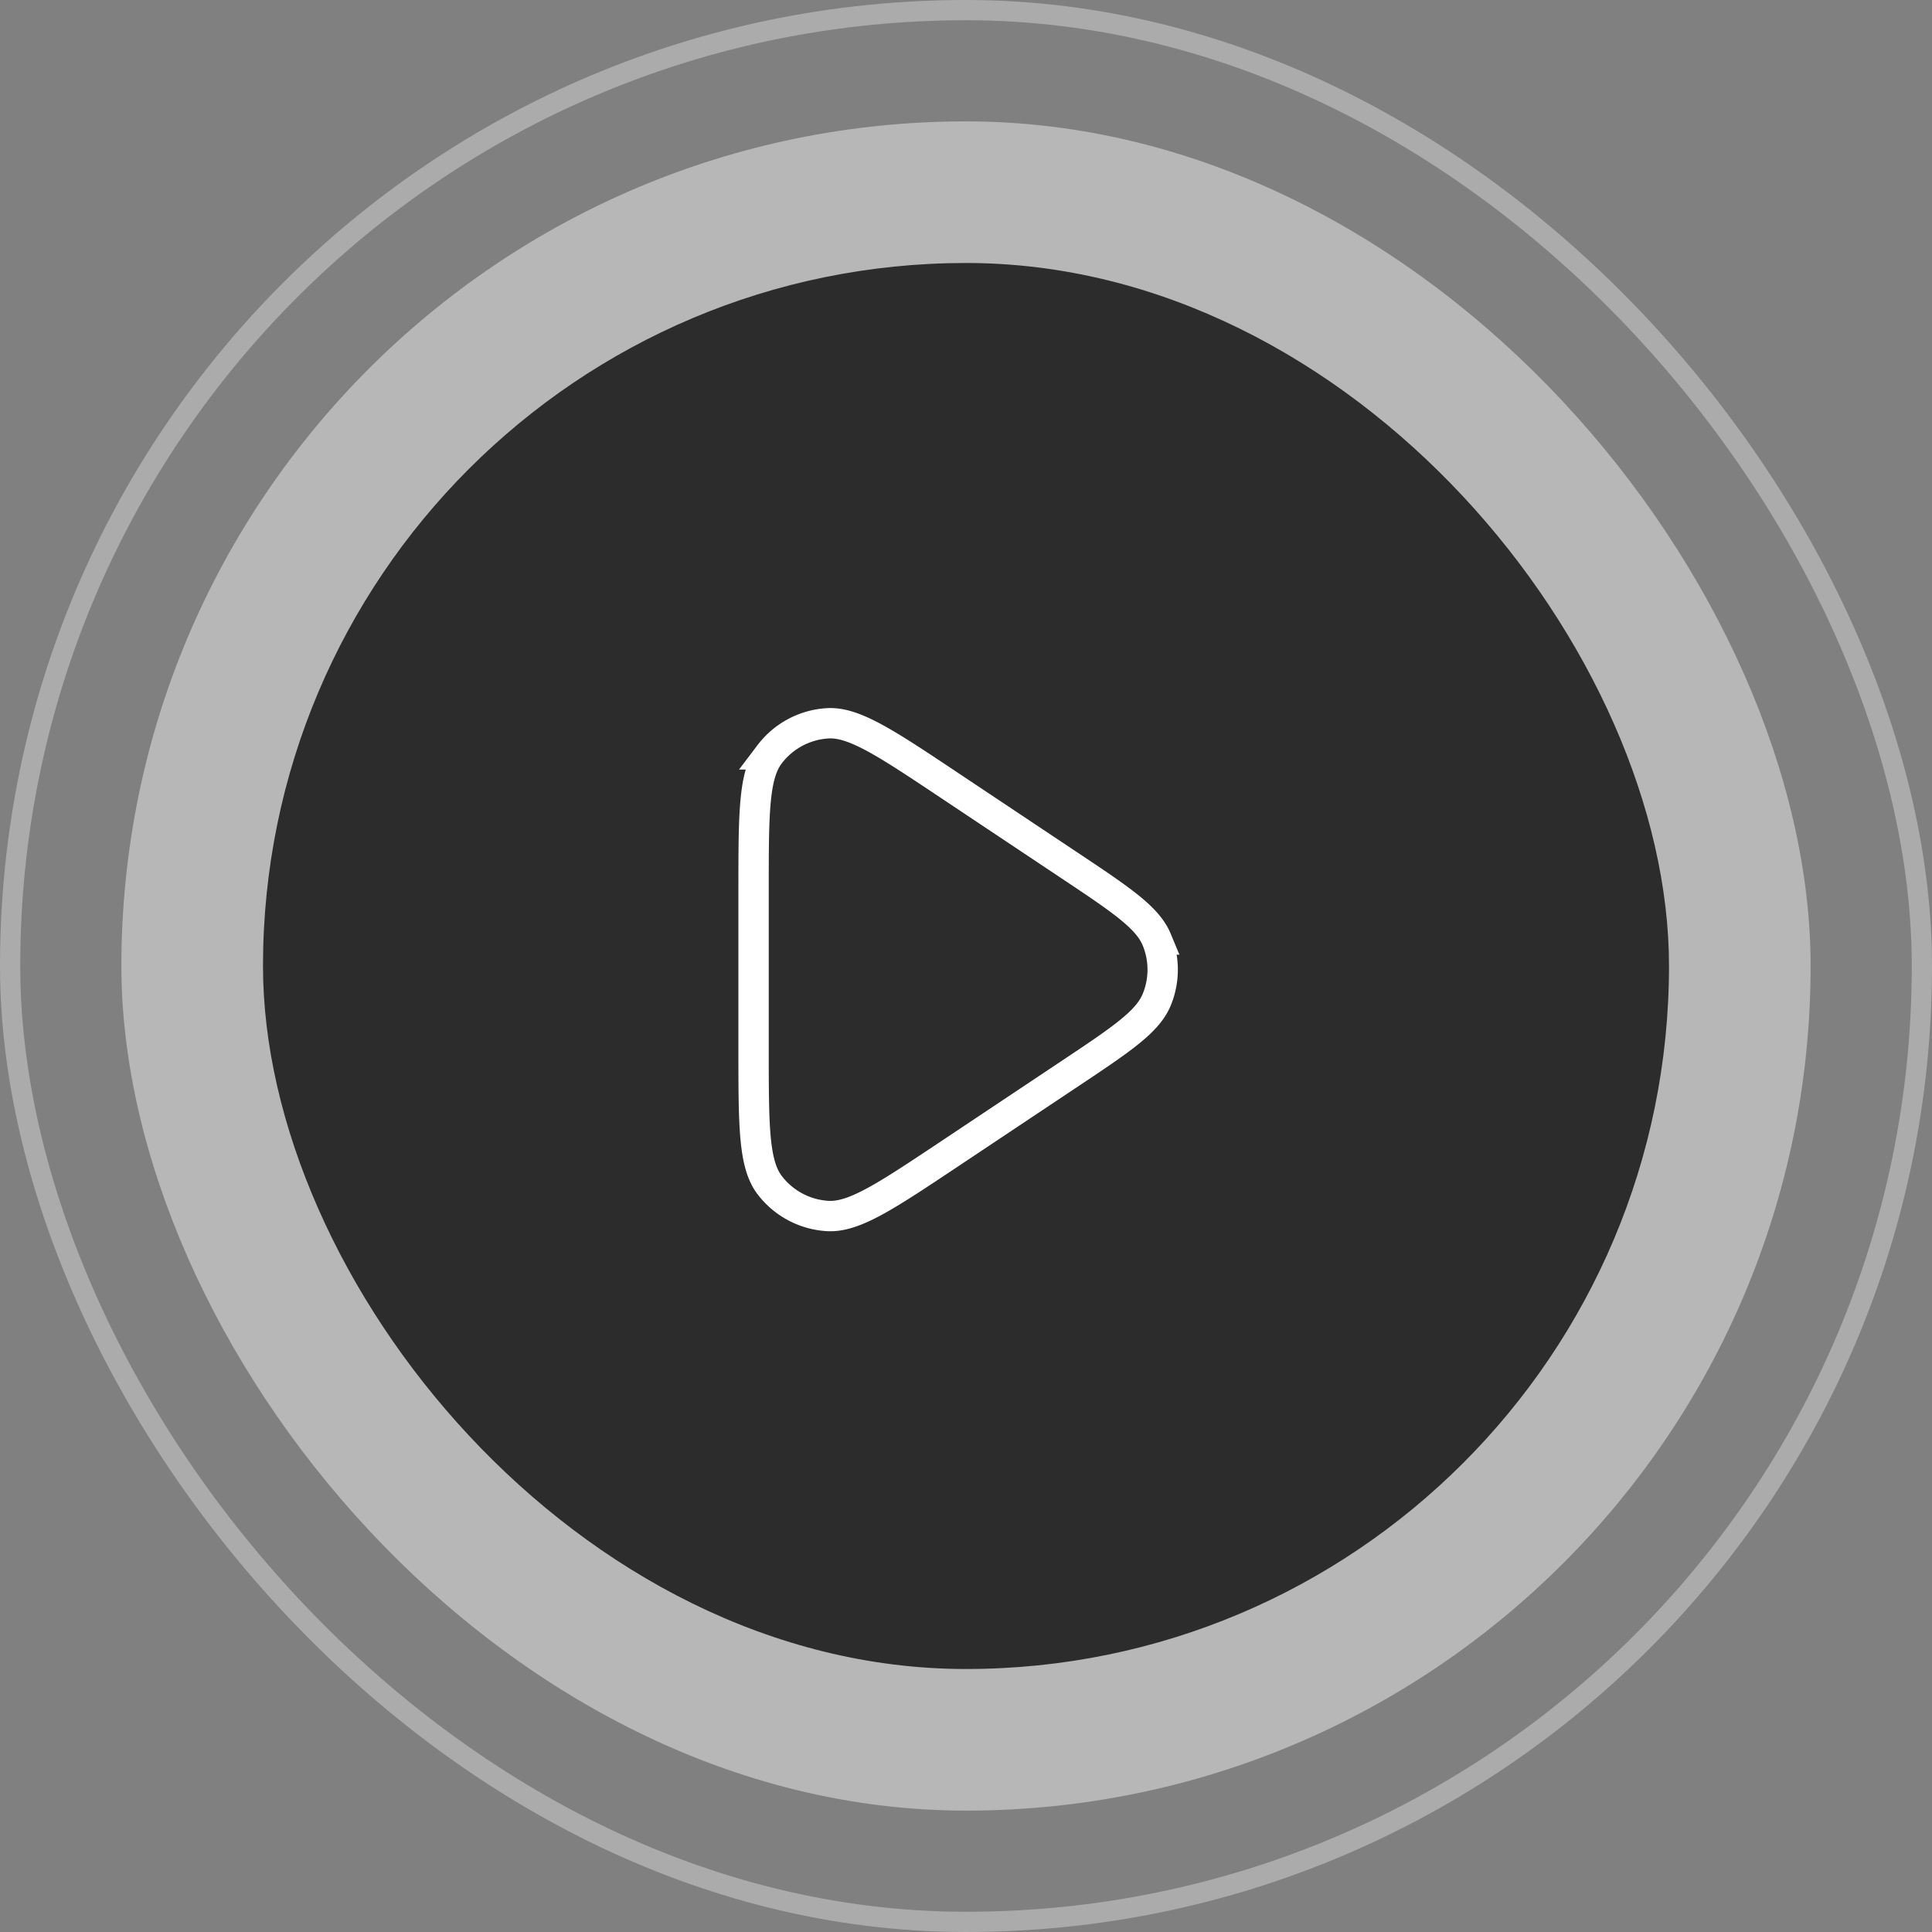
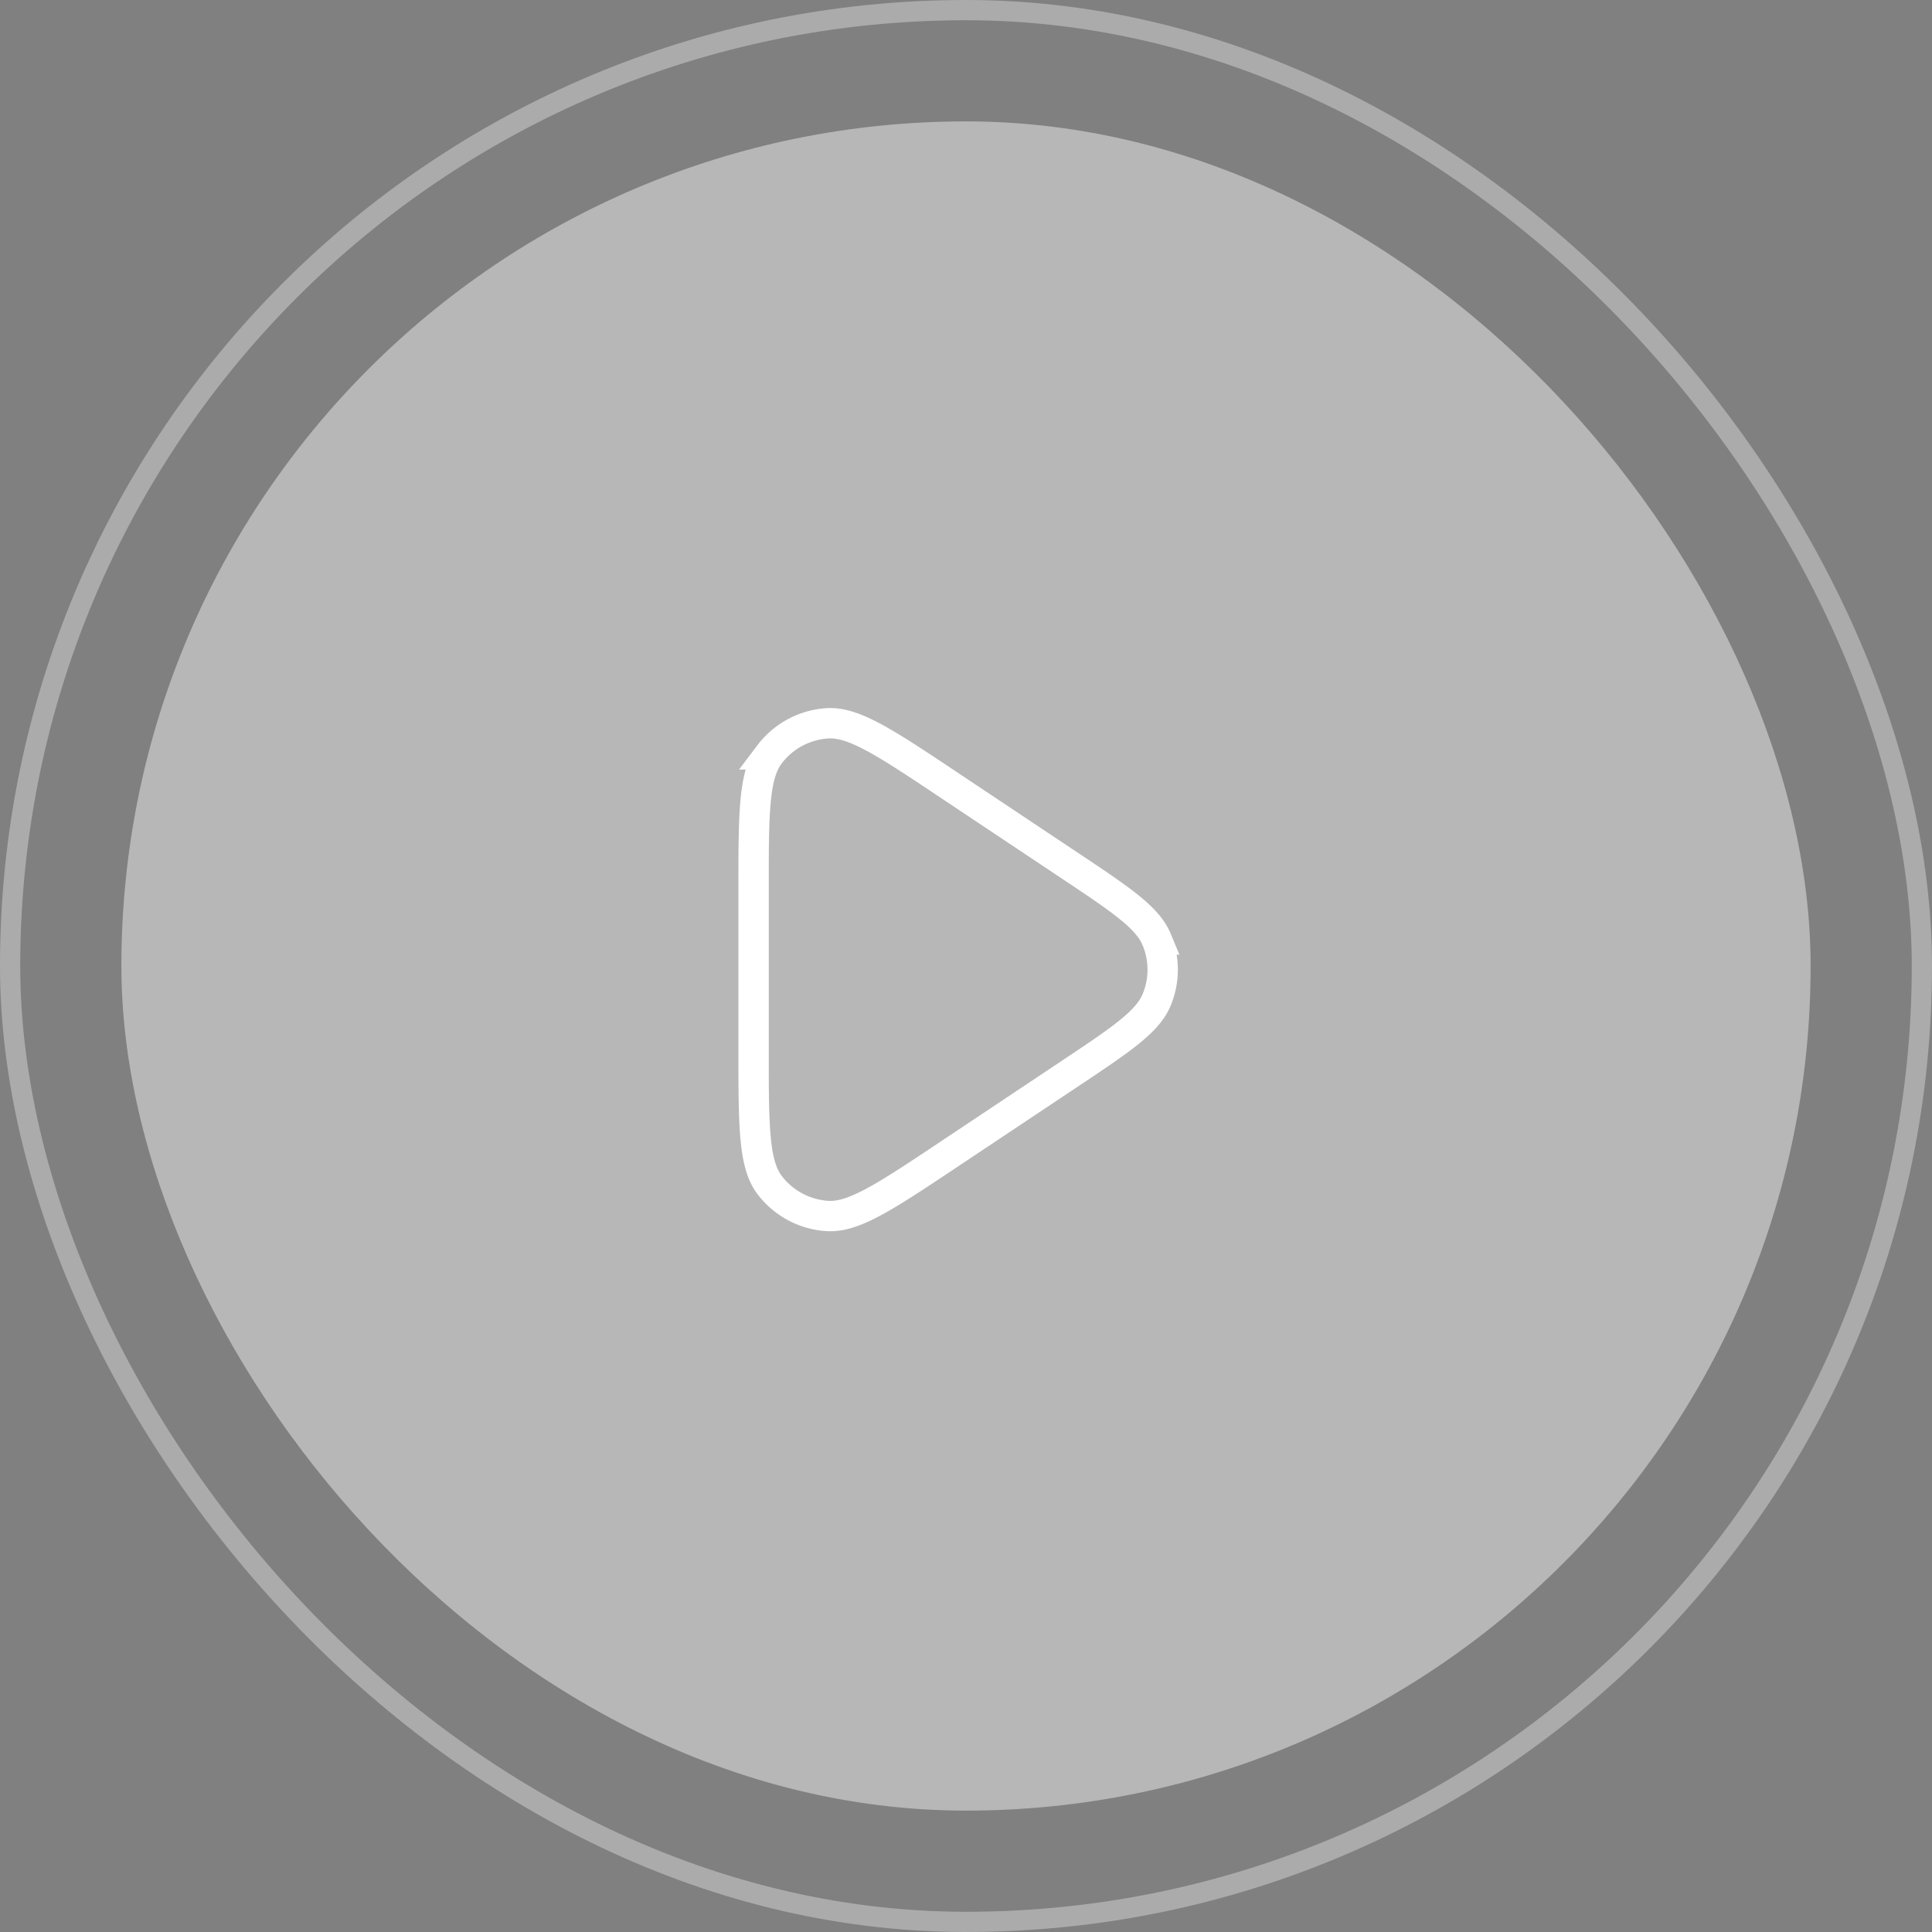
<svg xmlns="http://www.w3.org/2000/svg" width="191" height="191" viewBox="0 0 191 191">
  <rect x="0" y="0" width="191" height="191" fill="#808080" stroke="none" />
  <g id="Group_4097" data-name="Group 4097" transform="translate(-1305 -1459)">
    <g id="Rectangle_6325" data-name="Rectangle 6325" transform="translate(1305 1459)" fill="none" stroke="#fff" stroke-width="2" opacity="0.34">
      <rect width="191" height="191" rx="95.5" stroke="none" />
      <rect x="1" y="1" width="189" height="189" rx="94.5" fill="none" />
    </g>
    <rect id="Rectangle_6324" data-name="Rectangle 6324" width="167" height="167" rx="83.5" transform="translate(1317 1471)" fill="#fff" opacity="0.43" />
-     <rect id="Rectangle_6323" data-name="Rectangle 6323" width="139" height="139" rx="69.5" transform="translate(1331 1485)" opacity="0.76" />
-     <path id="Path_23071" data-name="Path 23071" d="M104.69,61.773l11.793,7.862c5.2,3.464,7.794,5.2,8.7,7.379a7.78,7.78,0,0,1,0,5.962c-.905,2.183-3.5,3.915-8.7,7.379L104.69,98.216h0c-6.288,4.192-9.432,6.288-12.039,6.132a7.782,7.782,0,0,1-5.742-3.073c-1.576-2.083-1.576-5.862-1.576-13.419V72.132c0-7.557,0-11.336,1.576-13.419a7.782,7.782,0,0,1,5.742-3.073c2.607-.156,5.751,1.94,12.039,6.132Z" transform="translate(1294.167 1474.867)" fill="none" stroke="#fff" stroke-width="3" />
+     <path id="Path_23071" data-name="Path 23071" d="M104.69,61.773l11.793,7.862c5.2,3.464,7.794,5.2,8.7,7.379a7.78,7.78,0,0,1,0,5.962c-.905,2.183-3.5,3.915-8.7,7.379L104.69,98.216h0c-6.288,4.192-9.432,6.288-12.039,6.132a7.782,7.782,0,0,1-5.742-3.073c-1.576-2.083-1.576-5.862-1.576-13.419V72.132c0-7.557,0-11.336,1.576-13.419a7.782,7.782,0,0,1,5.742-3.073c2.607-.156,5.751,1.94,12.039,6.132" transform="translate(1294.167 1474.867)" fill="none" stroke="#fff" stroke-width="3" />
  </g>
</svg>